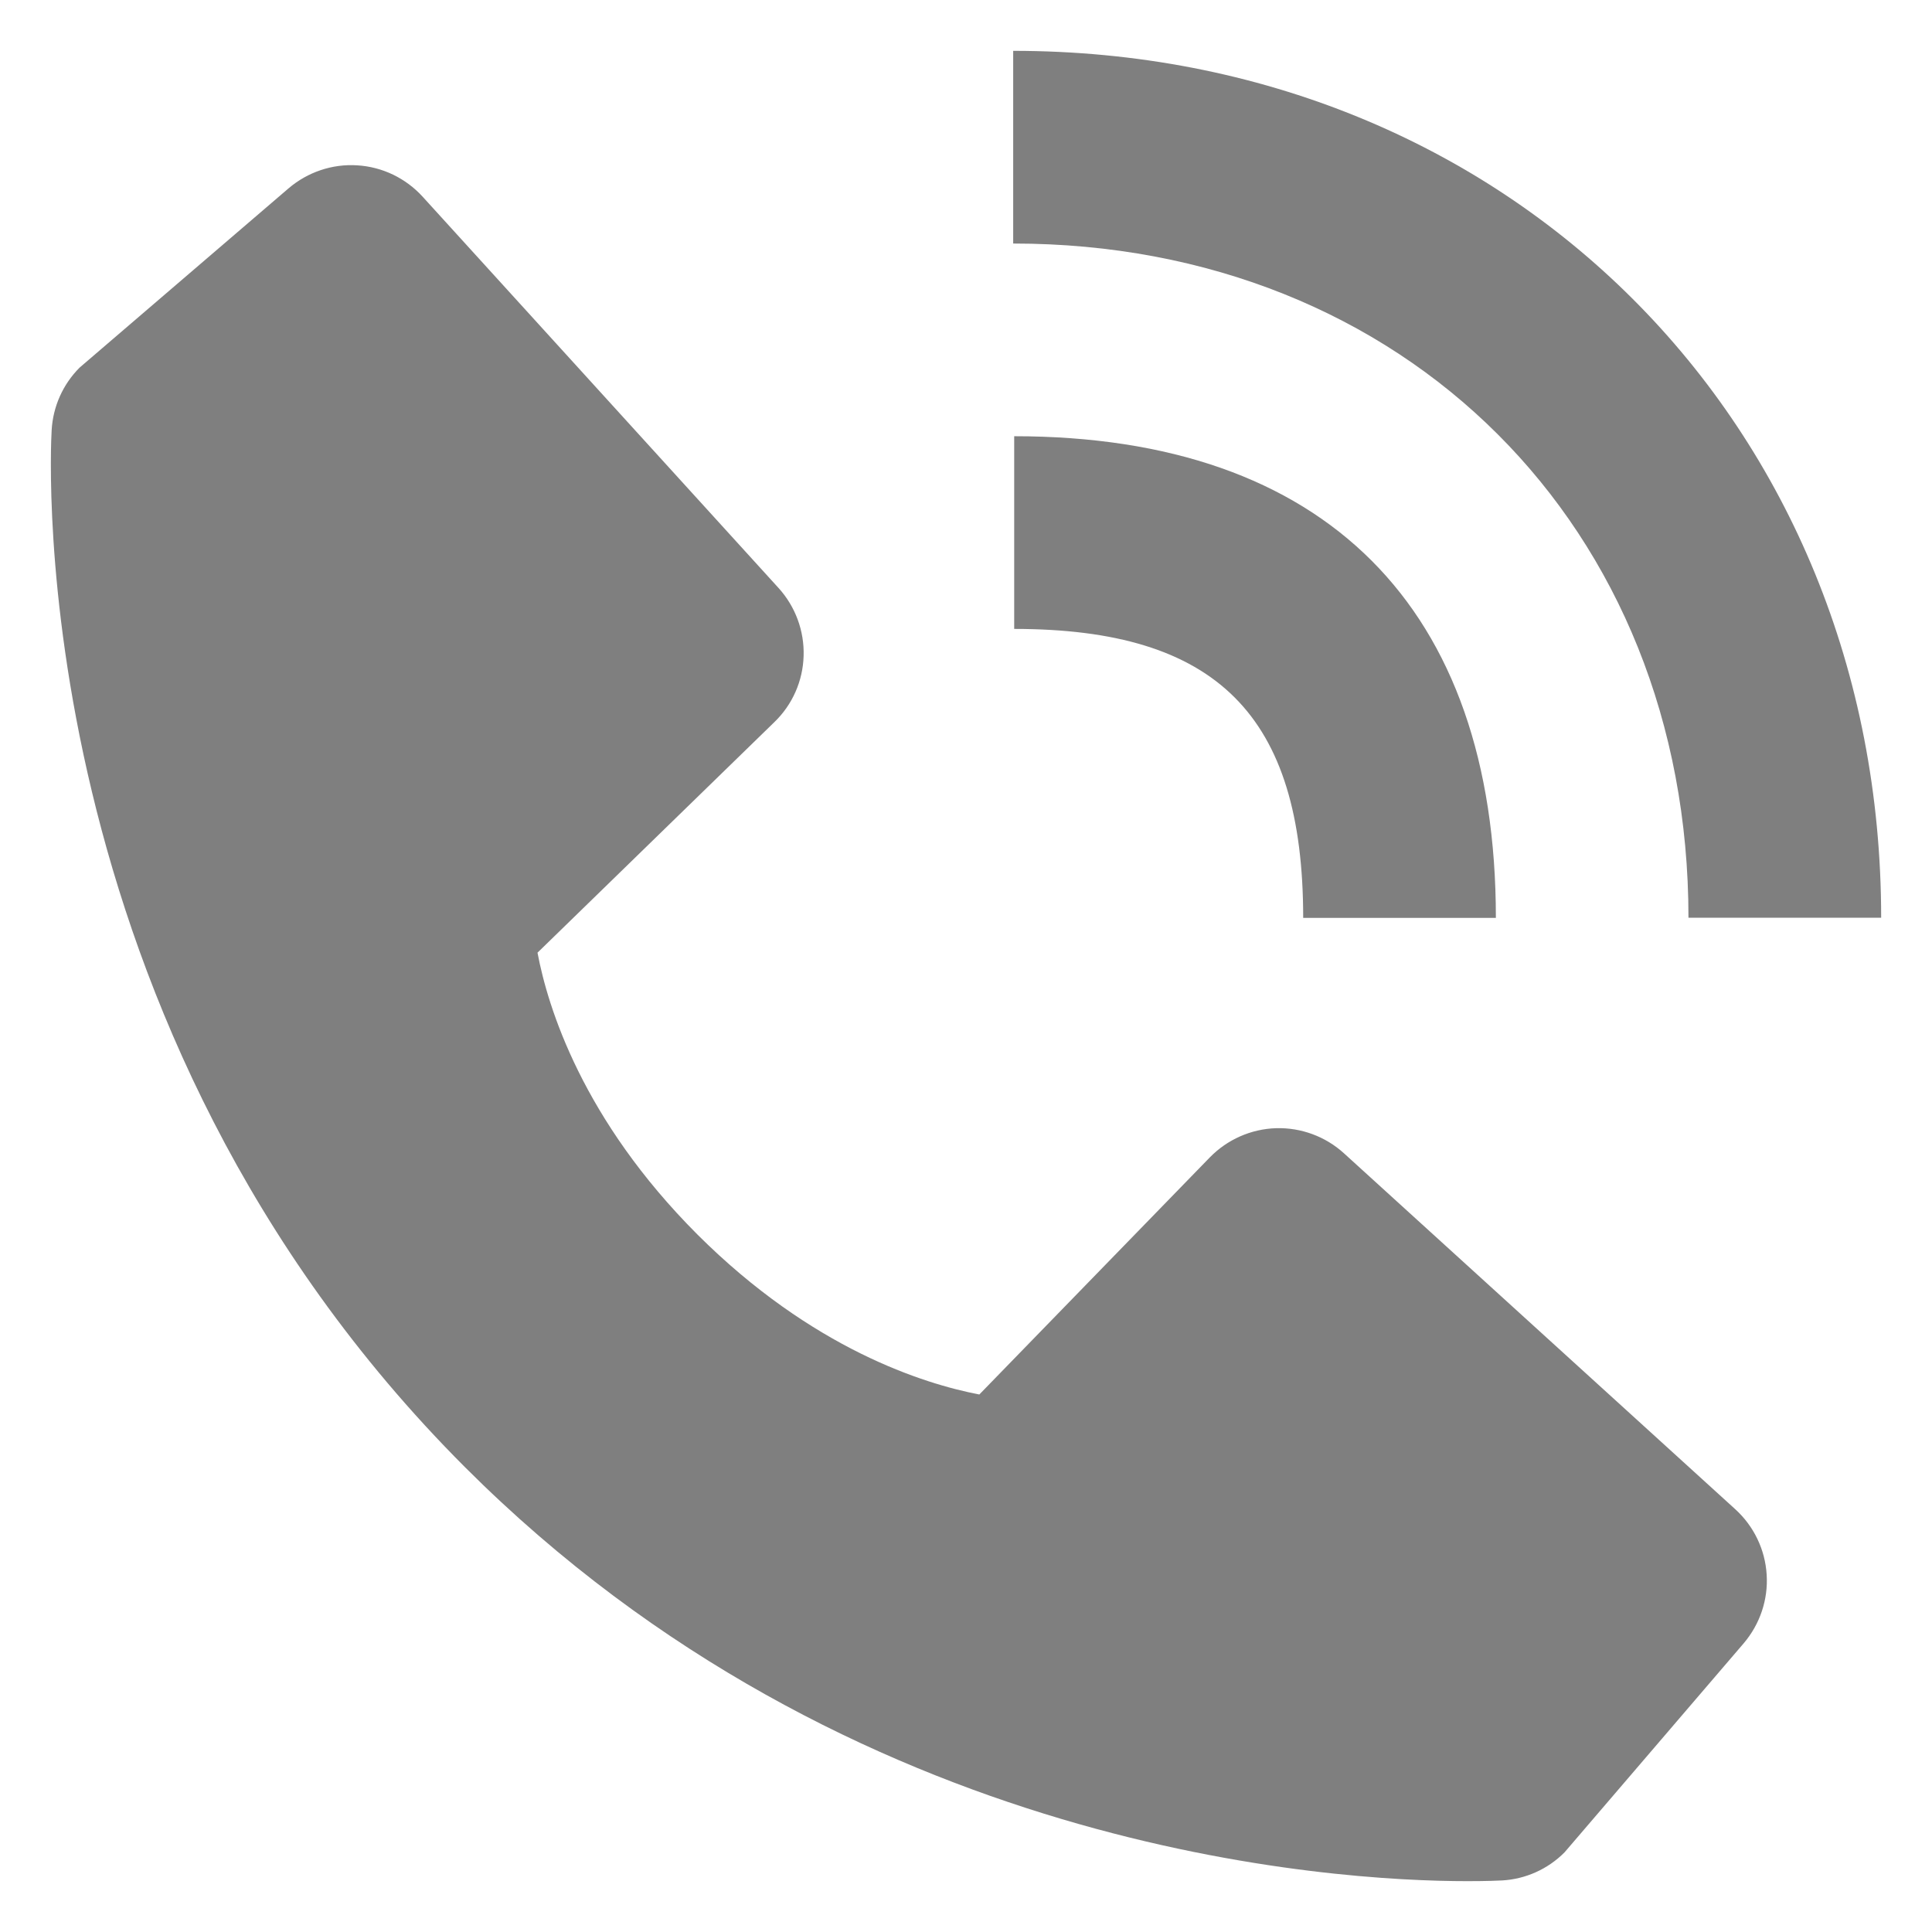
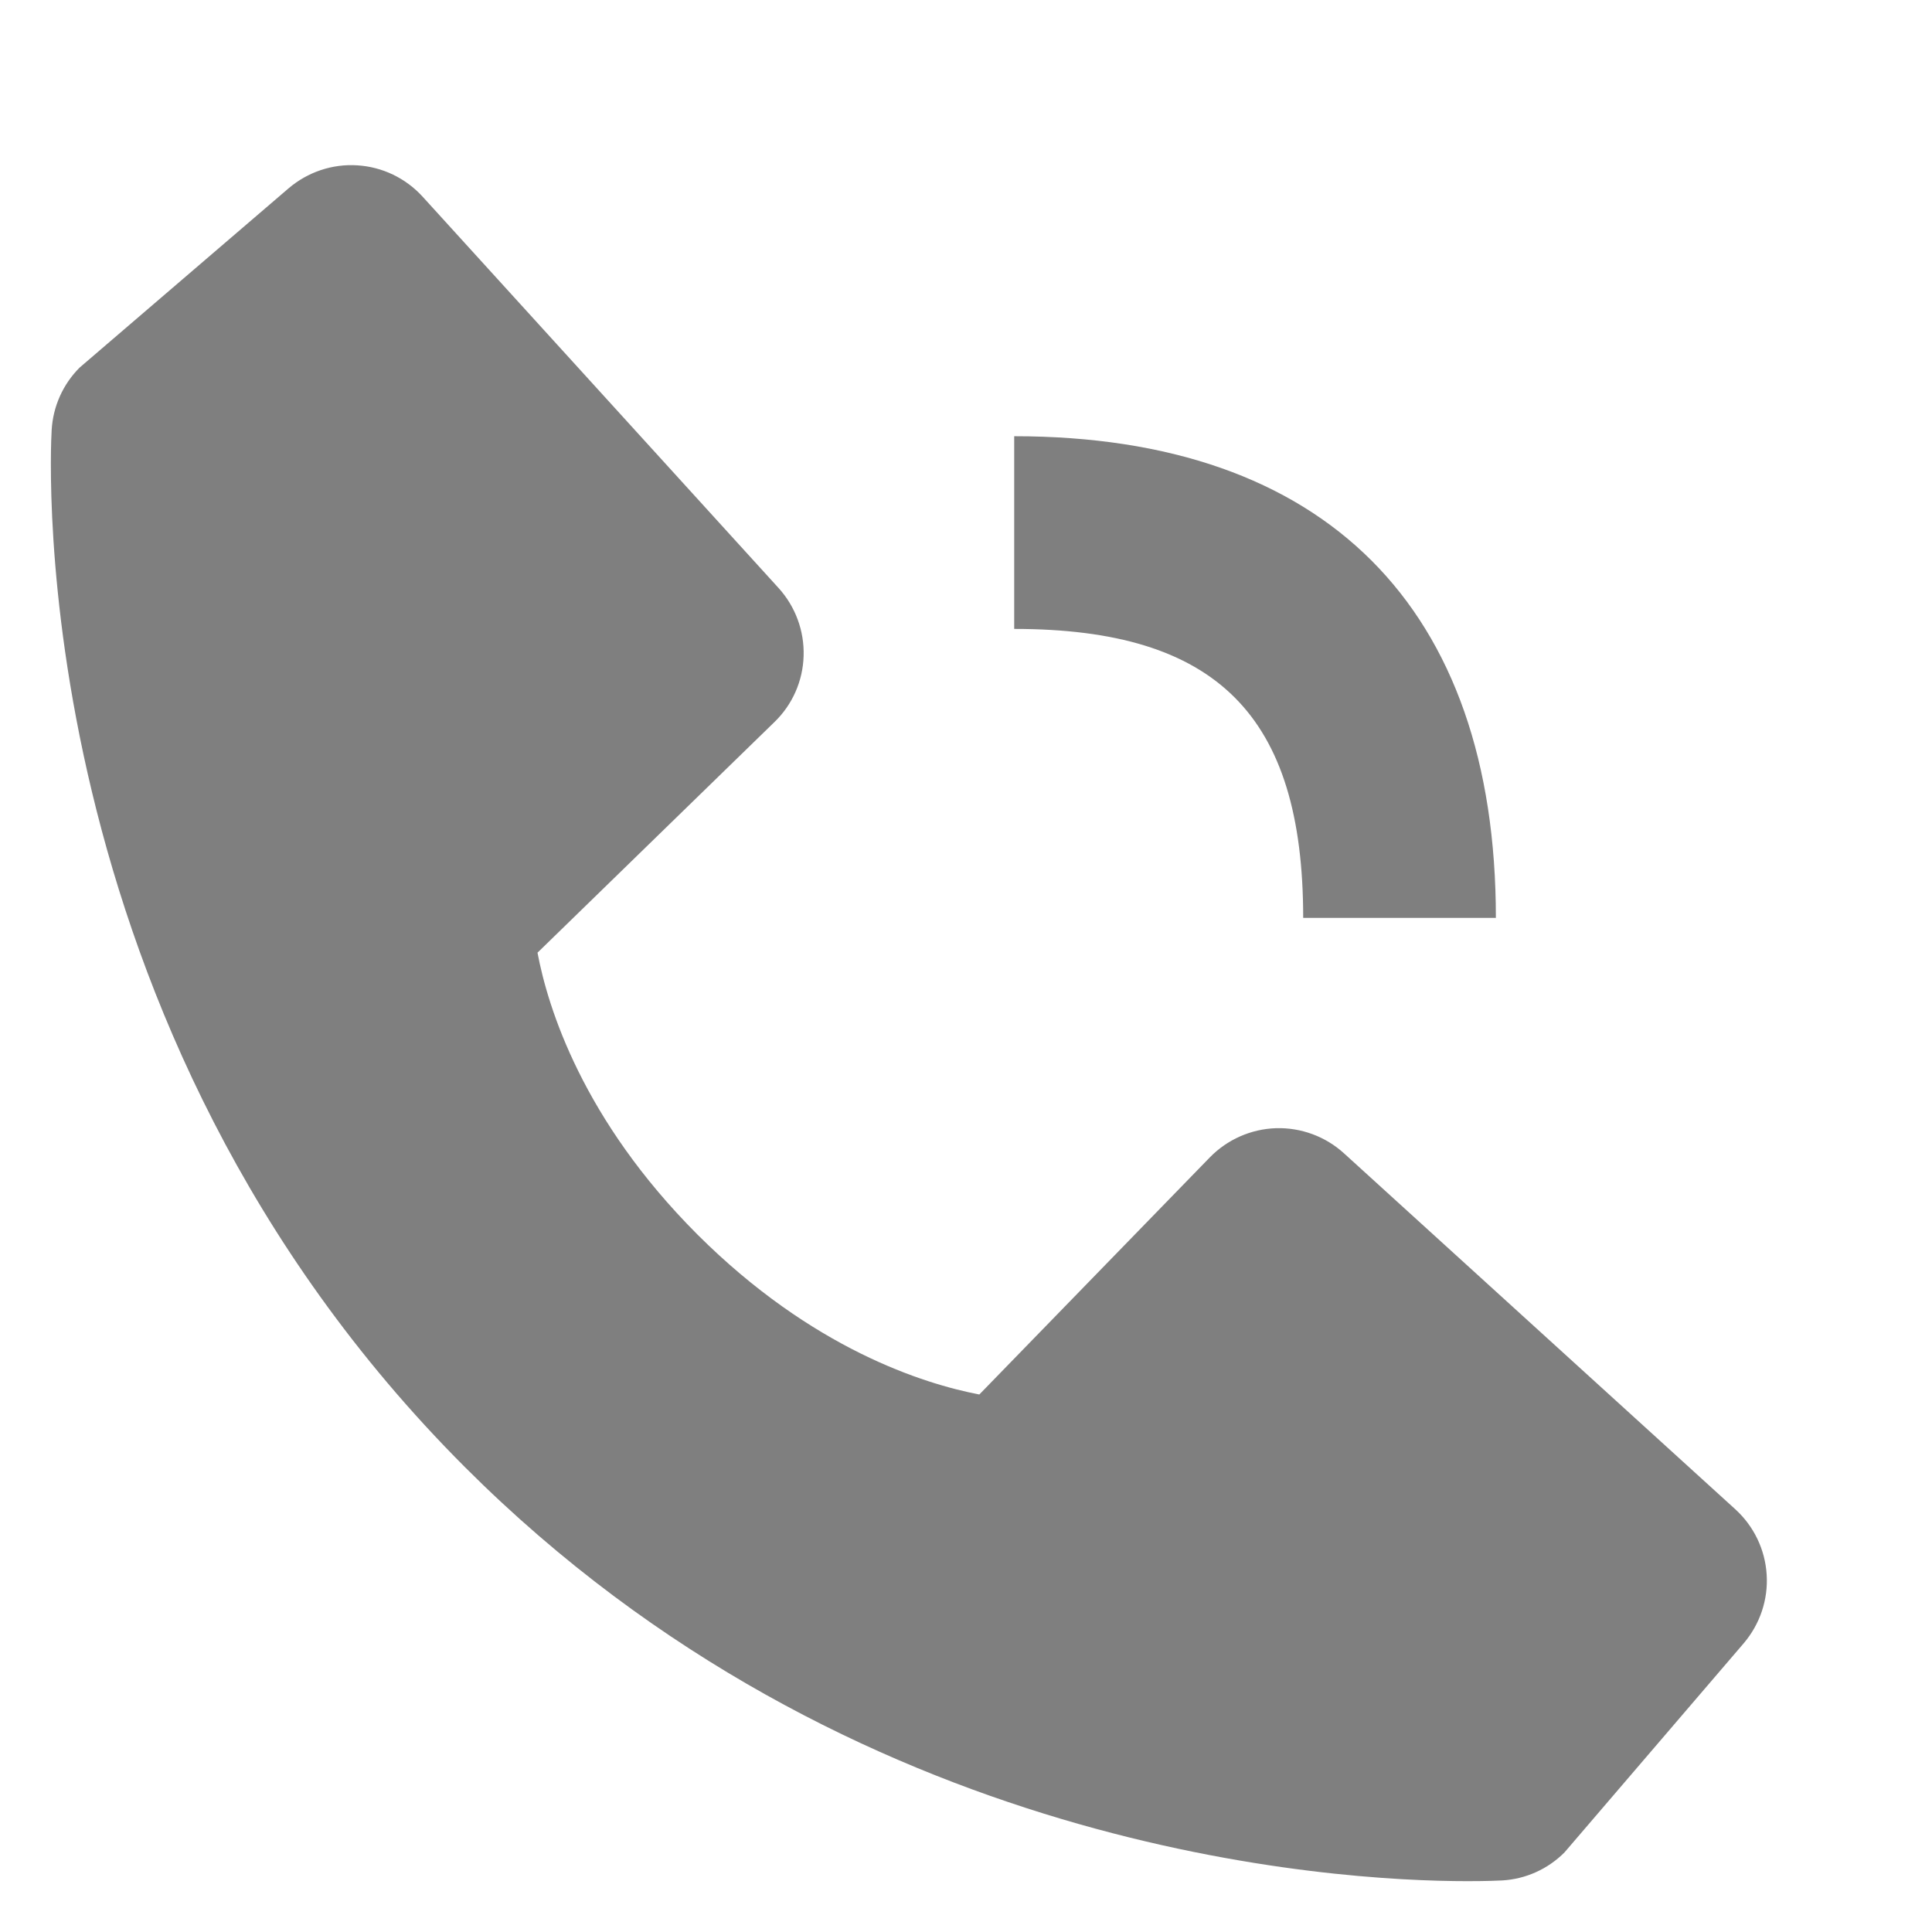
<svg xmlns="http://www.w3.org/2000/svg" width="19" height="19" viewBox="0 0 19 19" fill="none">
-   <path d="M16.605 9.025H18.5C18.5 4.165 14.831 0.5 9.964 0.5V2.395C13.812 2.395 16.605 5.183 16.605 9.025Z" fill="black" fill-opacity="0.5" />
  <path d="M9.974 6.185C11.966 6.185 12.816 7.035 12.816 9.027H14.711C14.711 5.972 13.029 4.29 9.974 4.29V6.185ZM13.216 11.341C13.034 11.176 12.795 11.088 12.549 11.095C12.303 11.103 12.07 11.206 11.898 11.382L9.631 13.714C9.085 13.609 7.988 13.267 6.859 12.141C5.73 11.011 5.388 9.911 5.286 9.369L7.616 7.101C7.793 6.93 7.896 6.697 7.903 6.451C7.911 6.205 7.822 5.965 7.657 5.783L4.156 1.934C3.99 1.752 3.76 1.641 3.514 1.626C3.268 1.61 3.026 1.692 2.838 1.852L0.783 3.615C0.619 3.779 0.521 3.998 0.508 4.23C0.494 4.467 0.223 10.077 4.573 14.429C8.368 18.223 13.122 18.5 14.431 18.5C14.623 18.5 14.74 18.495 14.772 18.493C15.003 18.48 15.222 18.382 15.386 18.217L17.148 16.161C17.308 15.973 17.39 15.731 17.374 15.485C17.359 15.239 17.248 15.009 17.066 14.843L13.216 11.341V11.341Z" fill="black" fill-opacity="0.5" />
</svg>